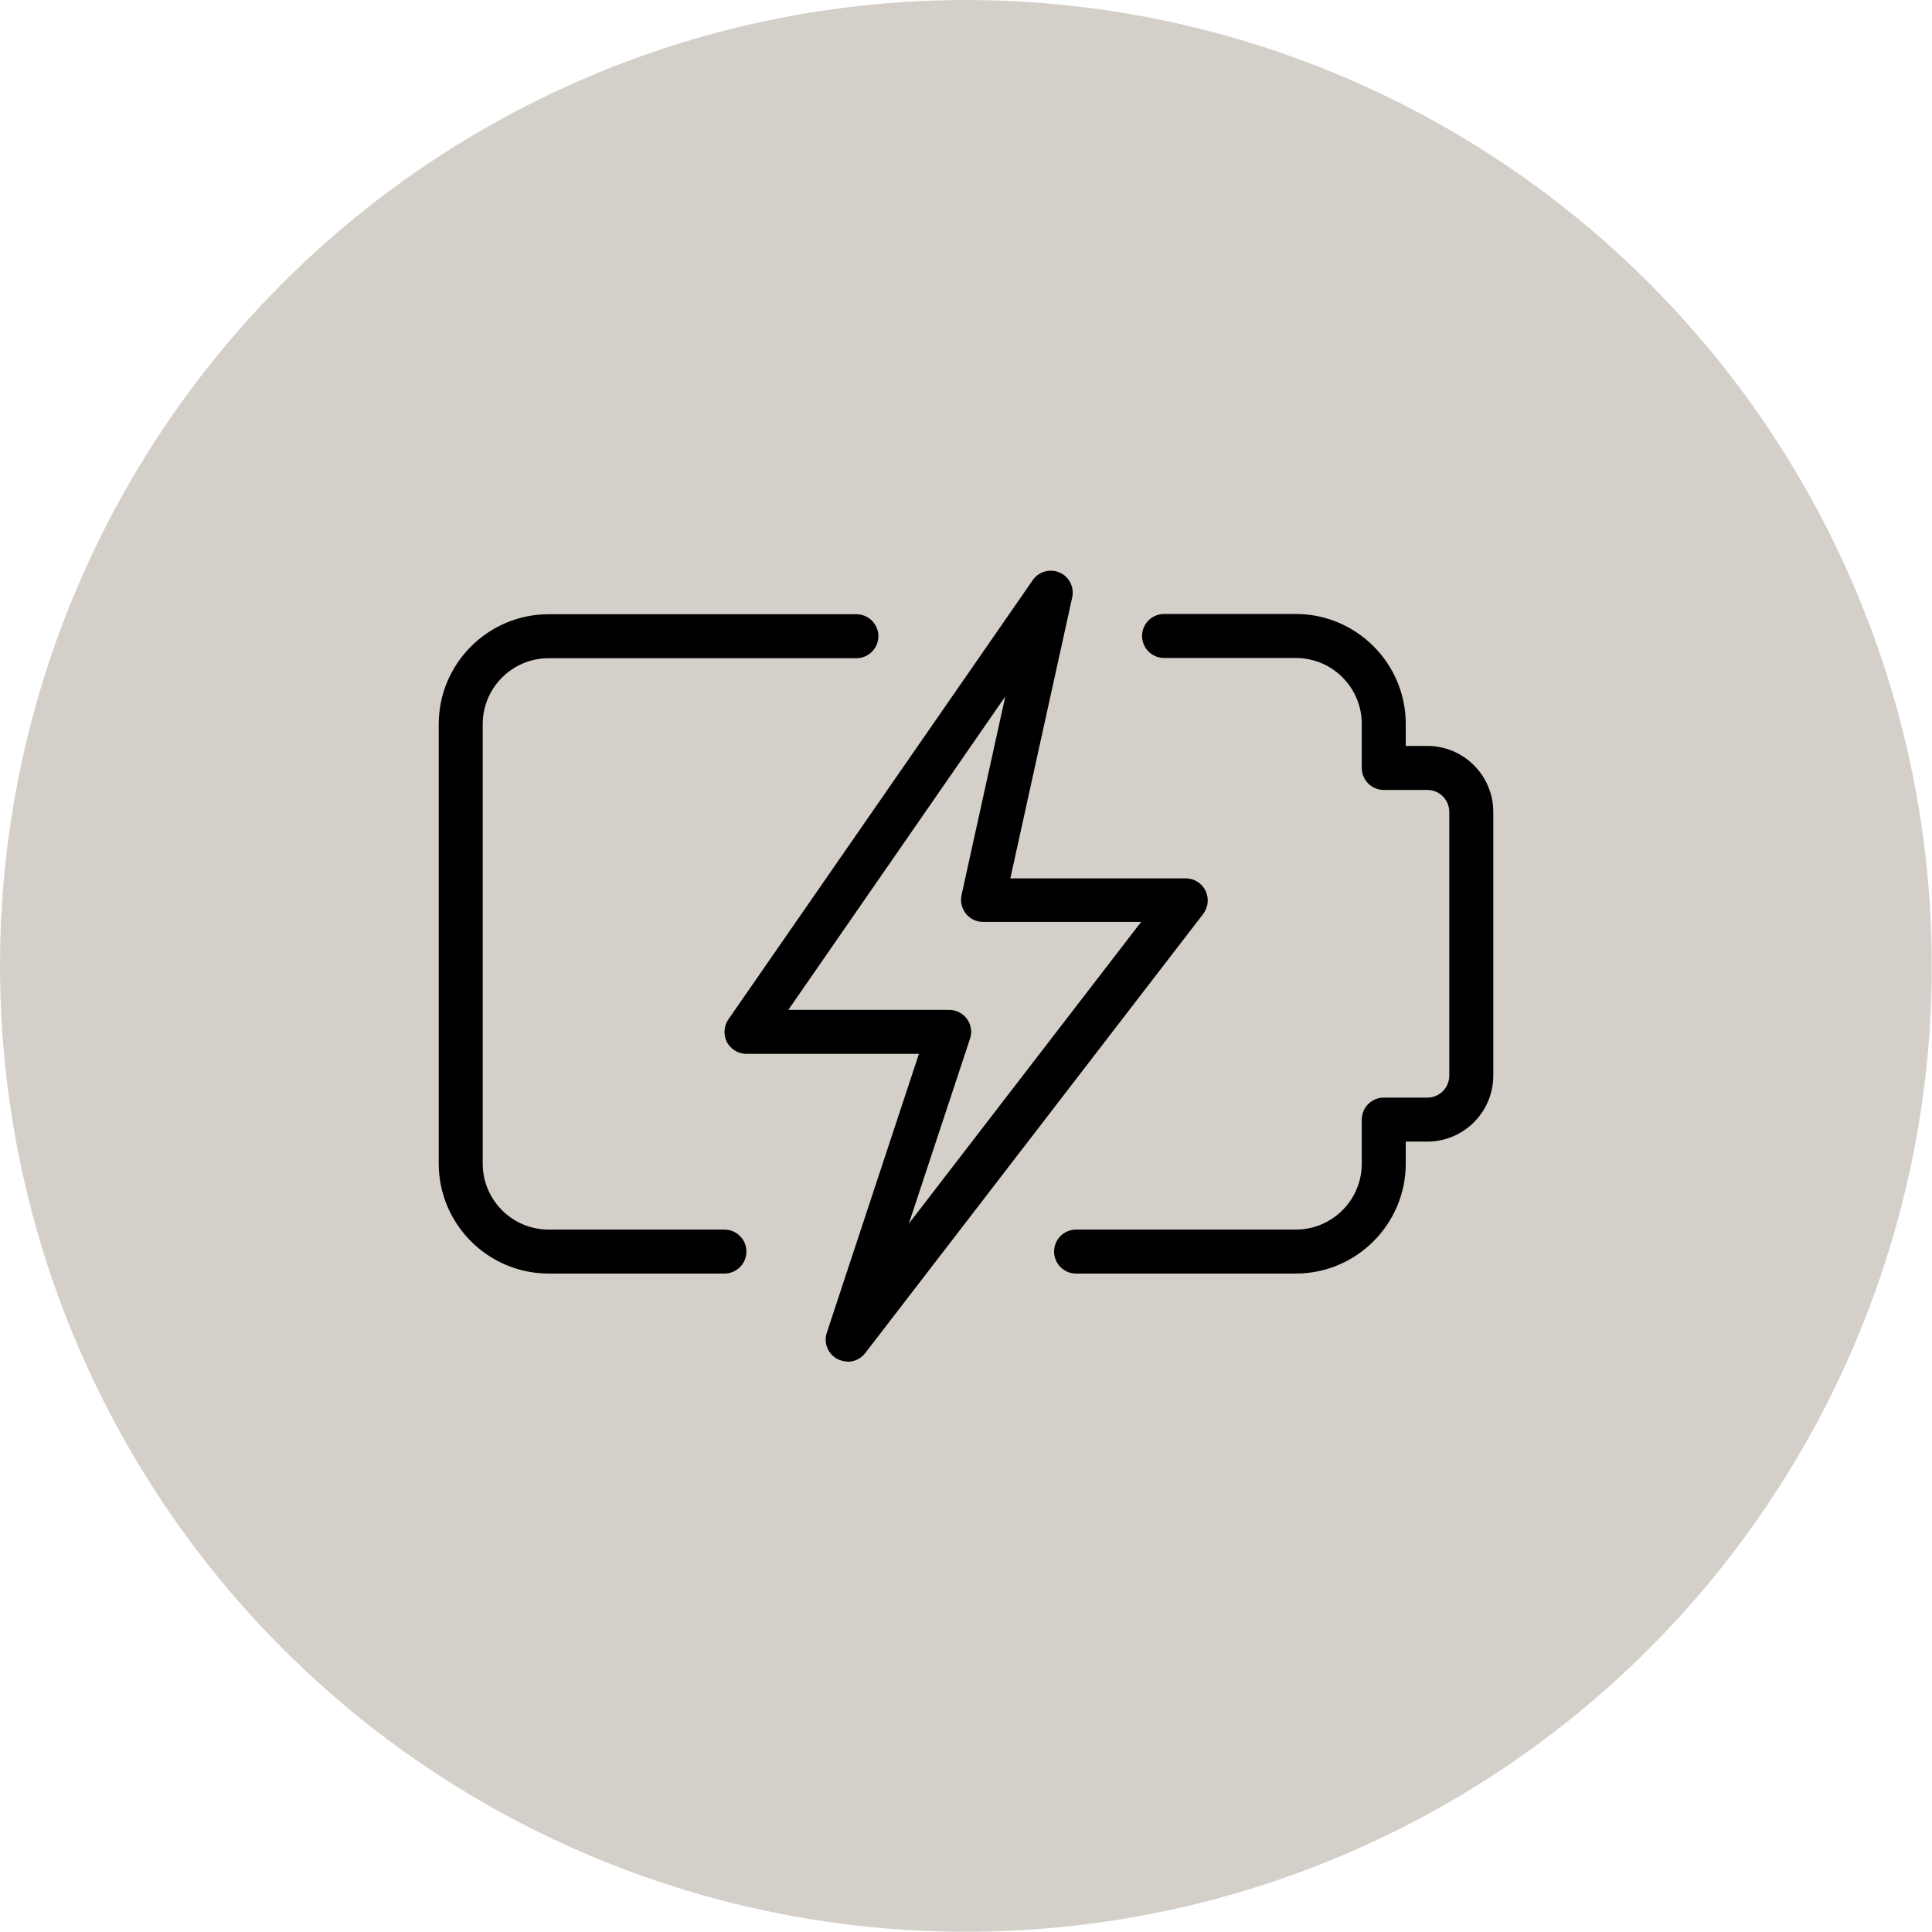
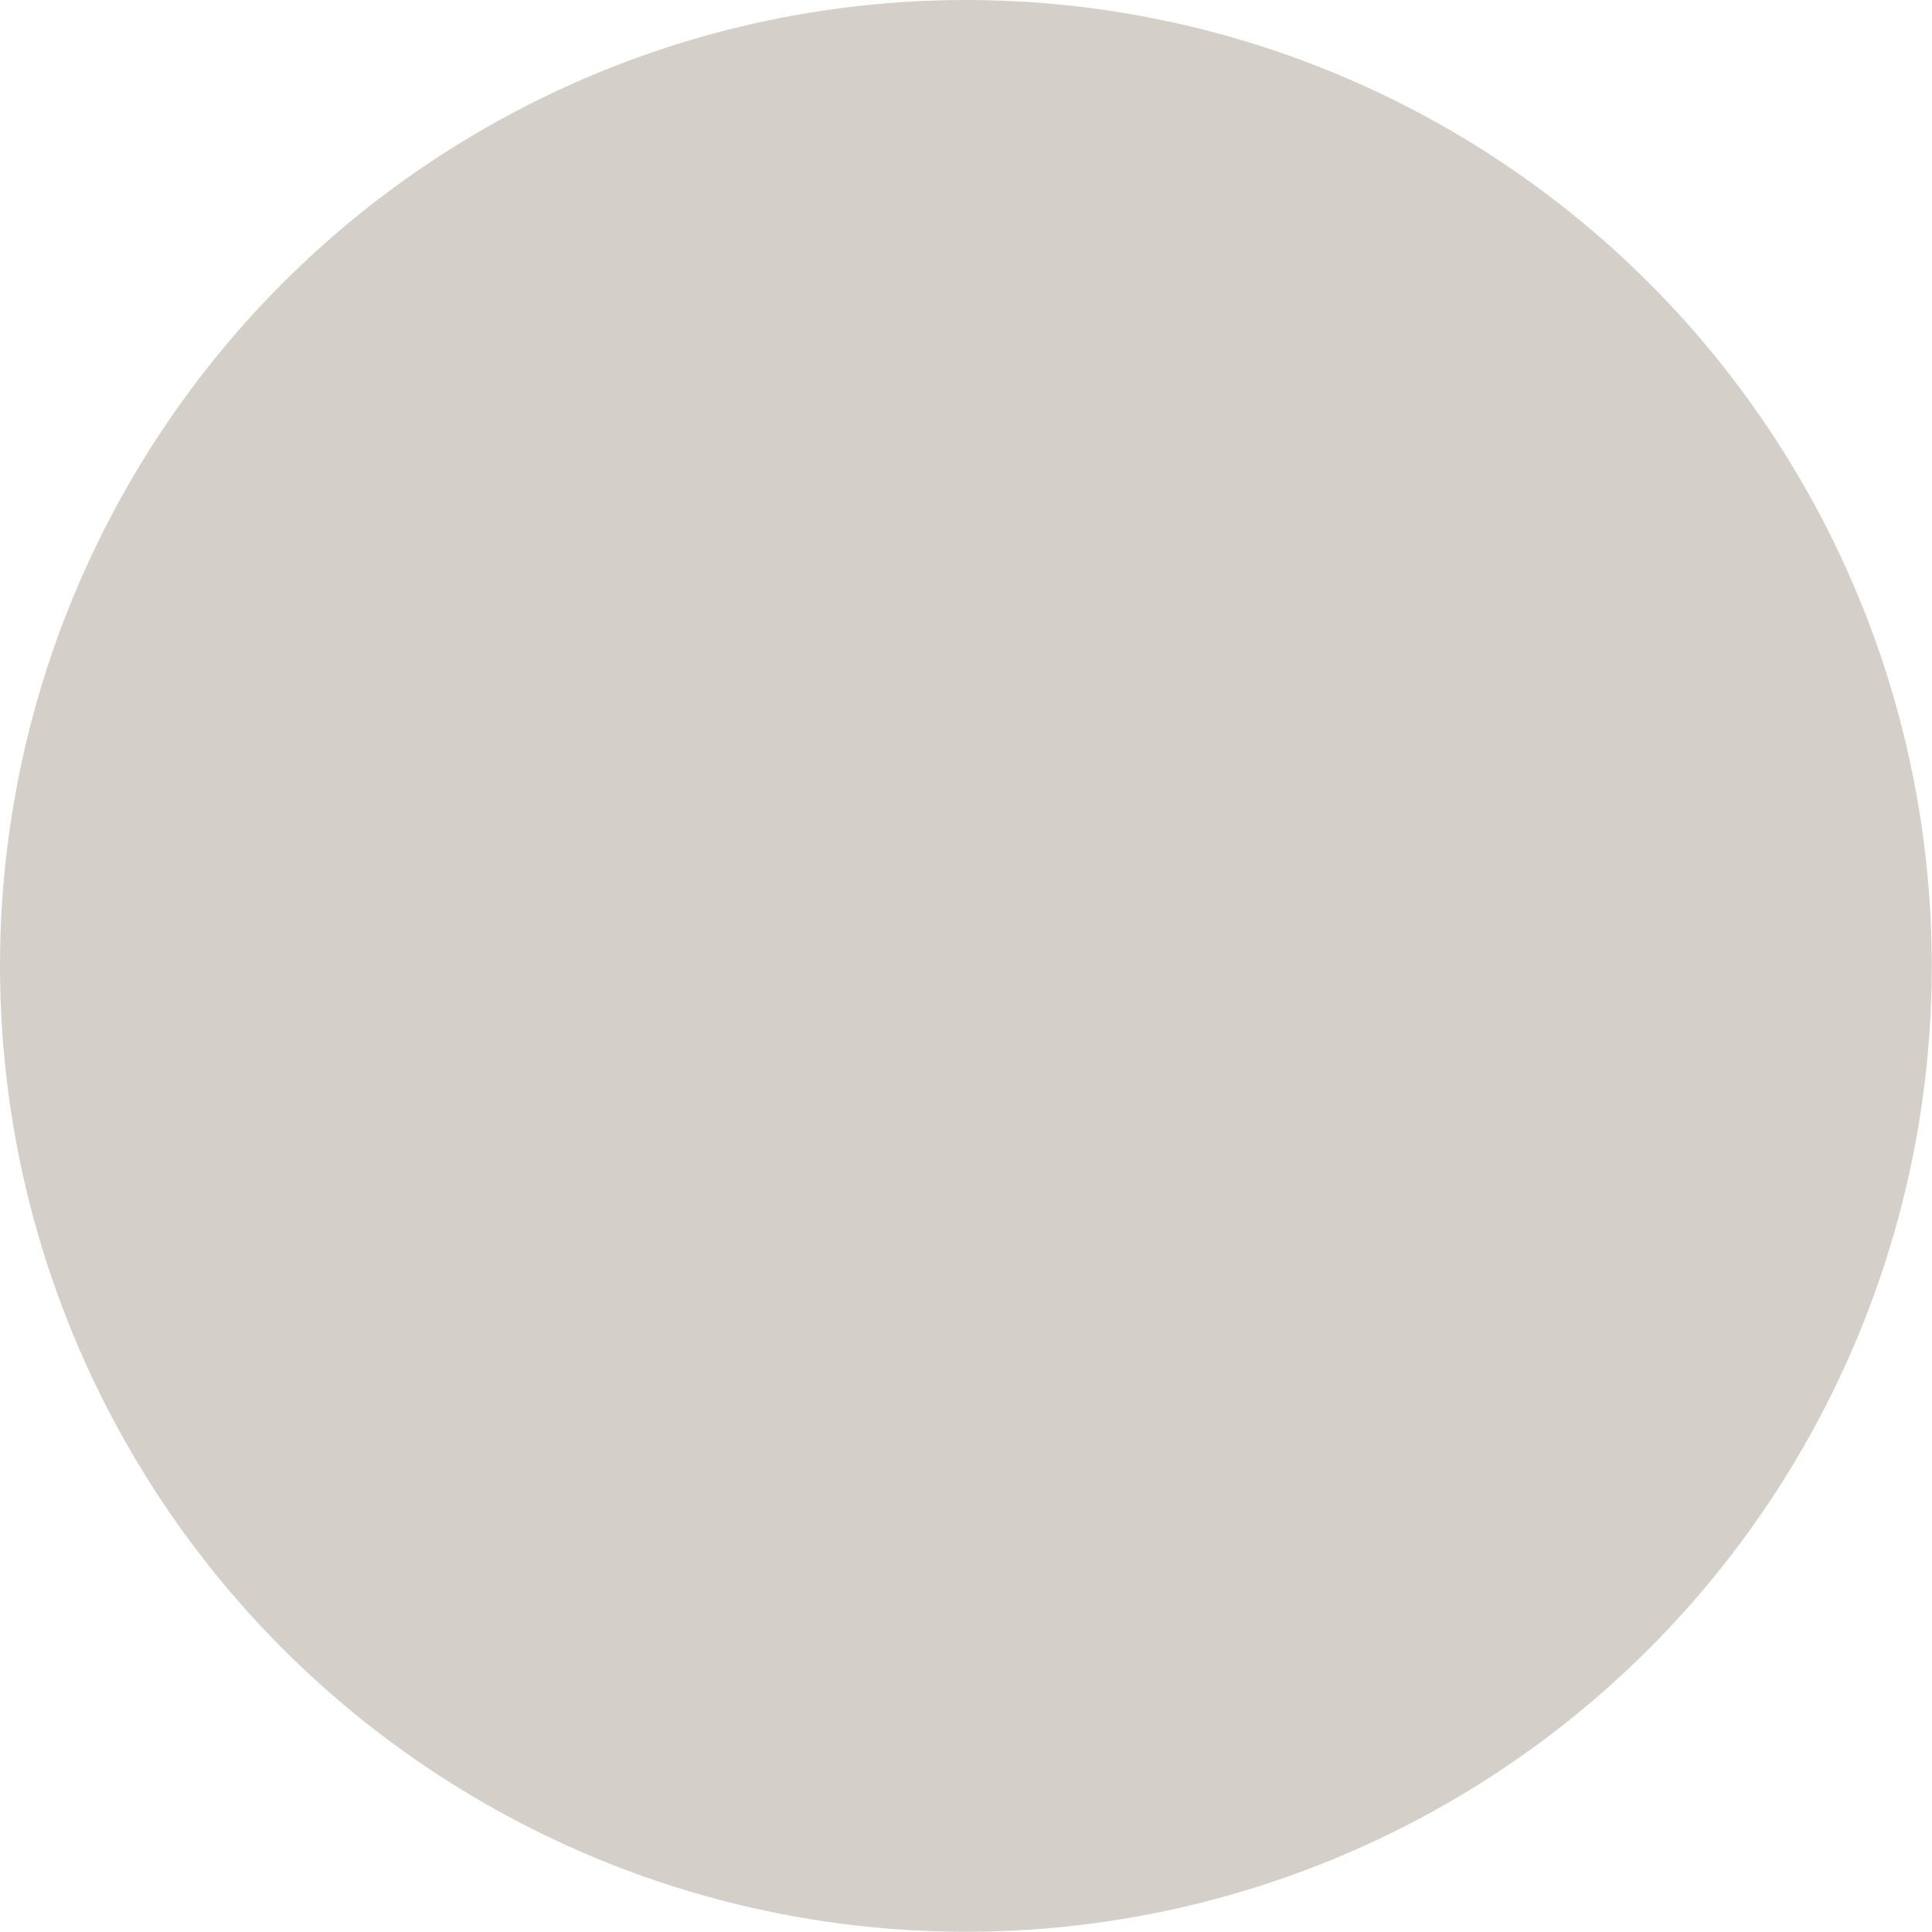
<svg xmlns="http://www.w3.org/2000/svg" id="Layer_2" data-name="Layer 2" viewBox="0 0 84.33 84.33">
  <defs>
    <style>
      .cls-1, .cls-2 {
        stroke-width: 0px;
      }

      .cls-2 {
        fill: #d4d0c9;
      }
    </style>
  </defs>
  <g id="Layer_1-2" data-name="Layer 1">
    <g>
      <circle class="cls-2" cx="42.16" cy="42.16" r="42.16" />
      <g>
-         <path class="cls-1" d="m56.56,55.59h-9.59c-.53,0-.96-.43-.96-.96s.43-.96.96-.96h9.59c1.59,0,2.88-1.29,2.88-2.88v-1.92c0-.53.43-.96.96-.96h1.9c.53,0,.96-.43.96-.96v-11.51c0-.53-.43-.96-.96-.96h-1.9c-.53,0-.96-.43-.96-.96v-1.92c0-1.59-1.29-2.88-2.88-2.88h-5.75c-.53,0-.96-.43-.96-.96s.43-.96.96-.96h5.75c2.64,0,4.8,2.15,4.8,4.8v.96h.94c1.59,0,2.88,1.29,2.88,2.88v11.51c0,1.59-1.29,2.88-2.88,2.88h-.94v.96c0,2.64-2.15,4.8-4.8,4.8Z" />
-         <path class="cls-1" d="m31.62,55.59h-7.67c-2.64,0-4.8-2.15-4.8-4.8v-19.18c0-2.64,2.15-4.8,4.8-4.8h13.43c.53,0,.96.43.96.96s-.43.96-.96.96h-13.43c-1.59,0-2.88,1.29-2.88,2.88v19.18c0,1.59,1.29,2.88,2.88,2.88h7.67c.53,0,.96.43.96.96s-.43.96-.96.96Z" />
-         <path class="cls-1" d="m37,59.43c-.15,0-.31-.04-.45-.11-.41-.22-.61-.7-.46-1.15l4.02-12.17h-7.53c-.36,0-.68-.2-.85-.51-.16-.32-.14-.7.06-.99l13.29-19.18c.26-.38.76-.51,1.17-.33.42.18.65.64.55,1.09l-2.7,12.26h7.66c.36,0,.7.21.86.54.16.33.12.72-.1,1.01l-14.76,19.18c-.19.24-.47.37-.76.37h0Zm-2.59-15.35h7.02c.31,0,.6.15.78.4s.23.57.13.86l-2.67,8.07,10.14-13.17h-6.9c-.29,0-.57-.13-.75-.36s-.25-.52-.19-.81l1.91-8.67-9.47,13.68Z" />
-       </g>
+         </g>
    </g>
  </g>
</svg>